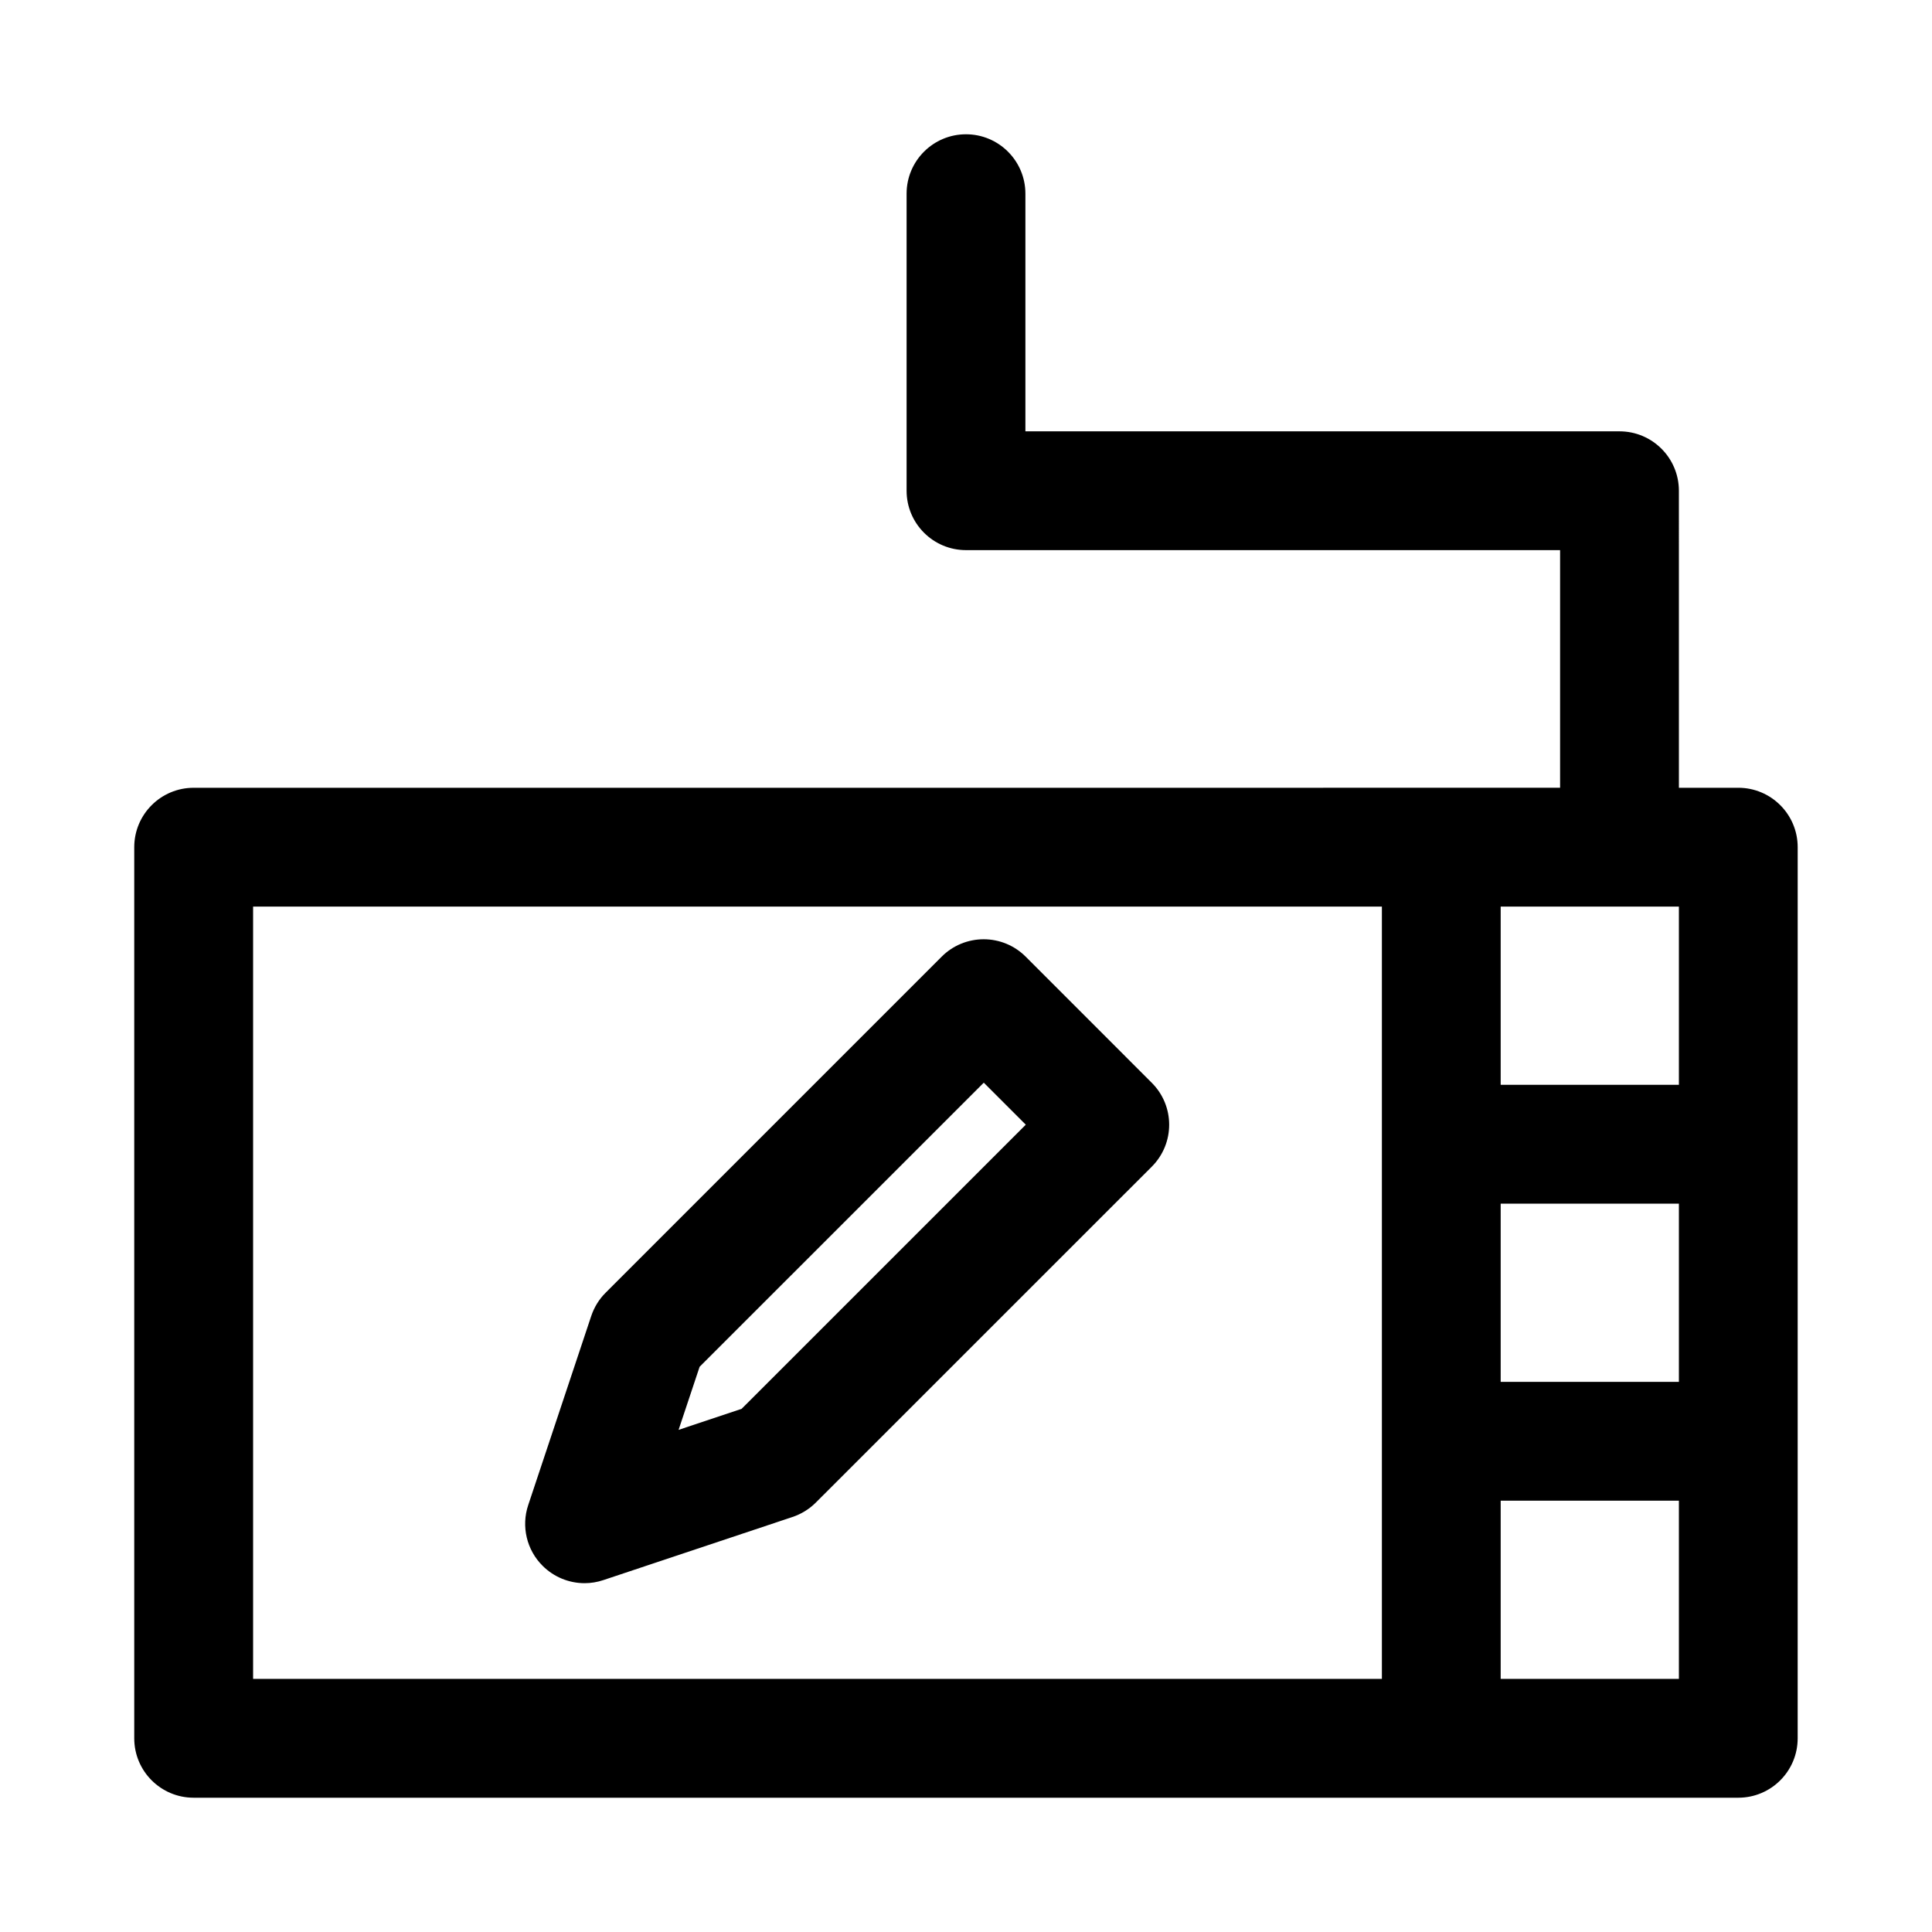
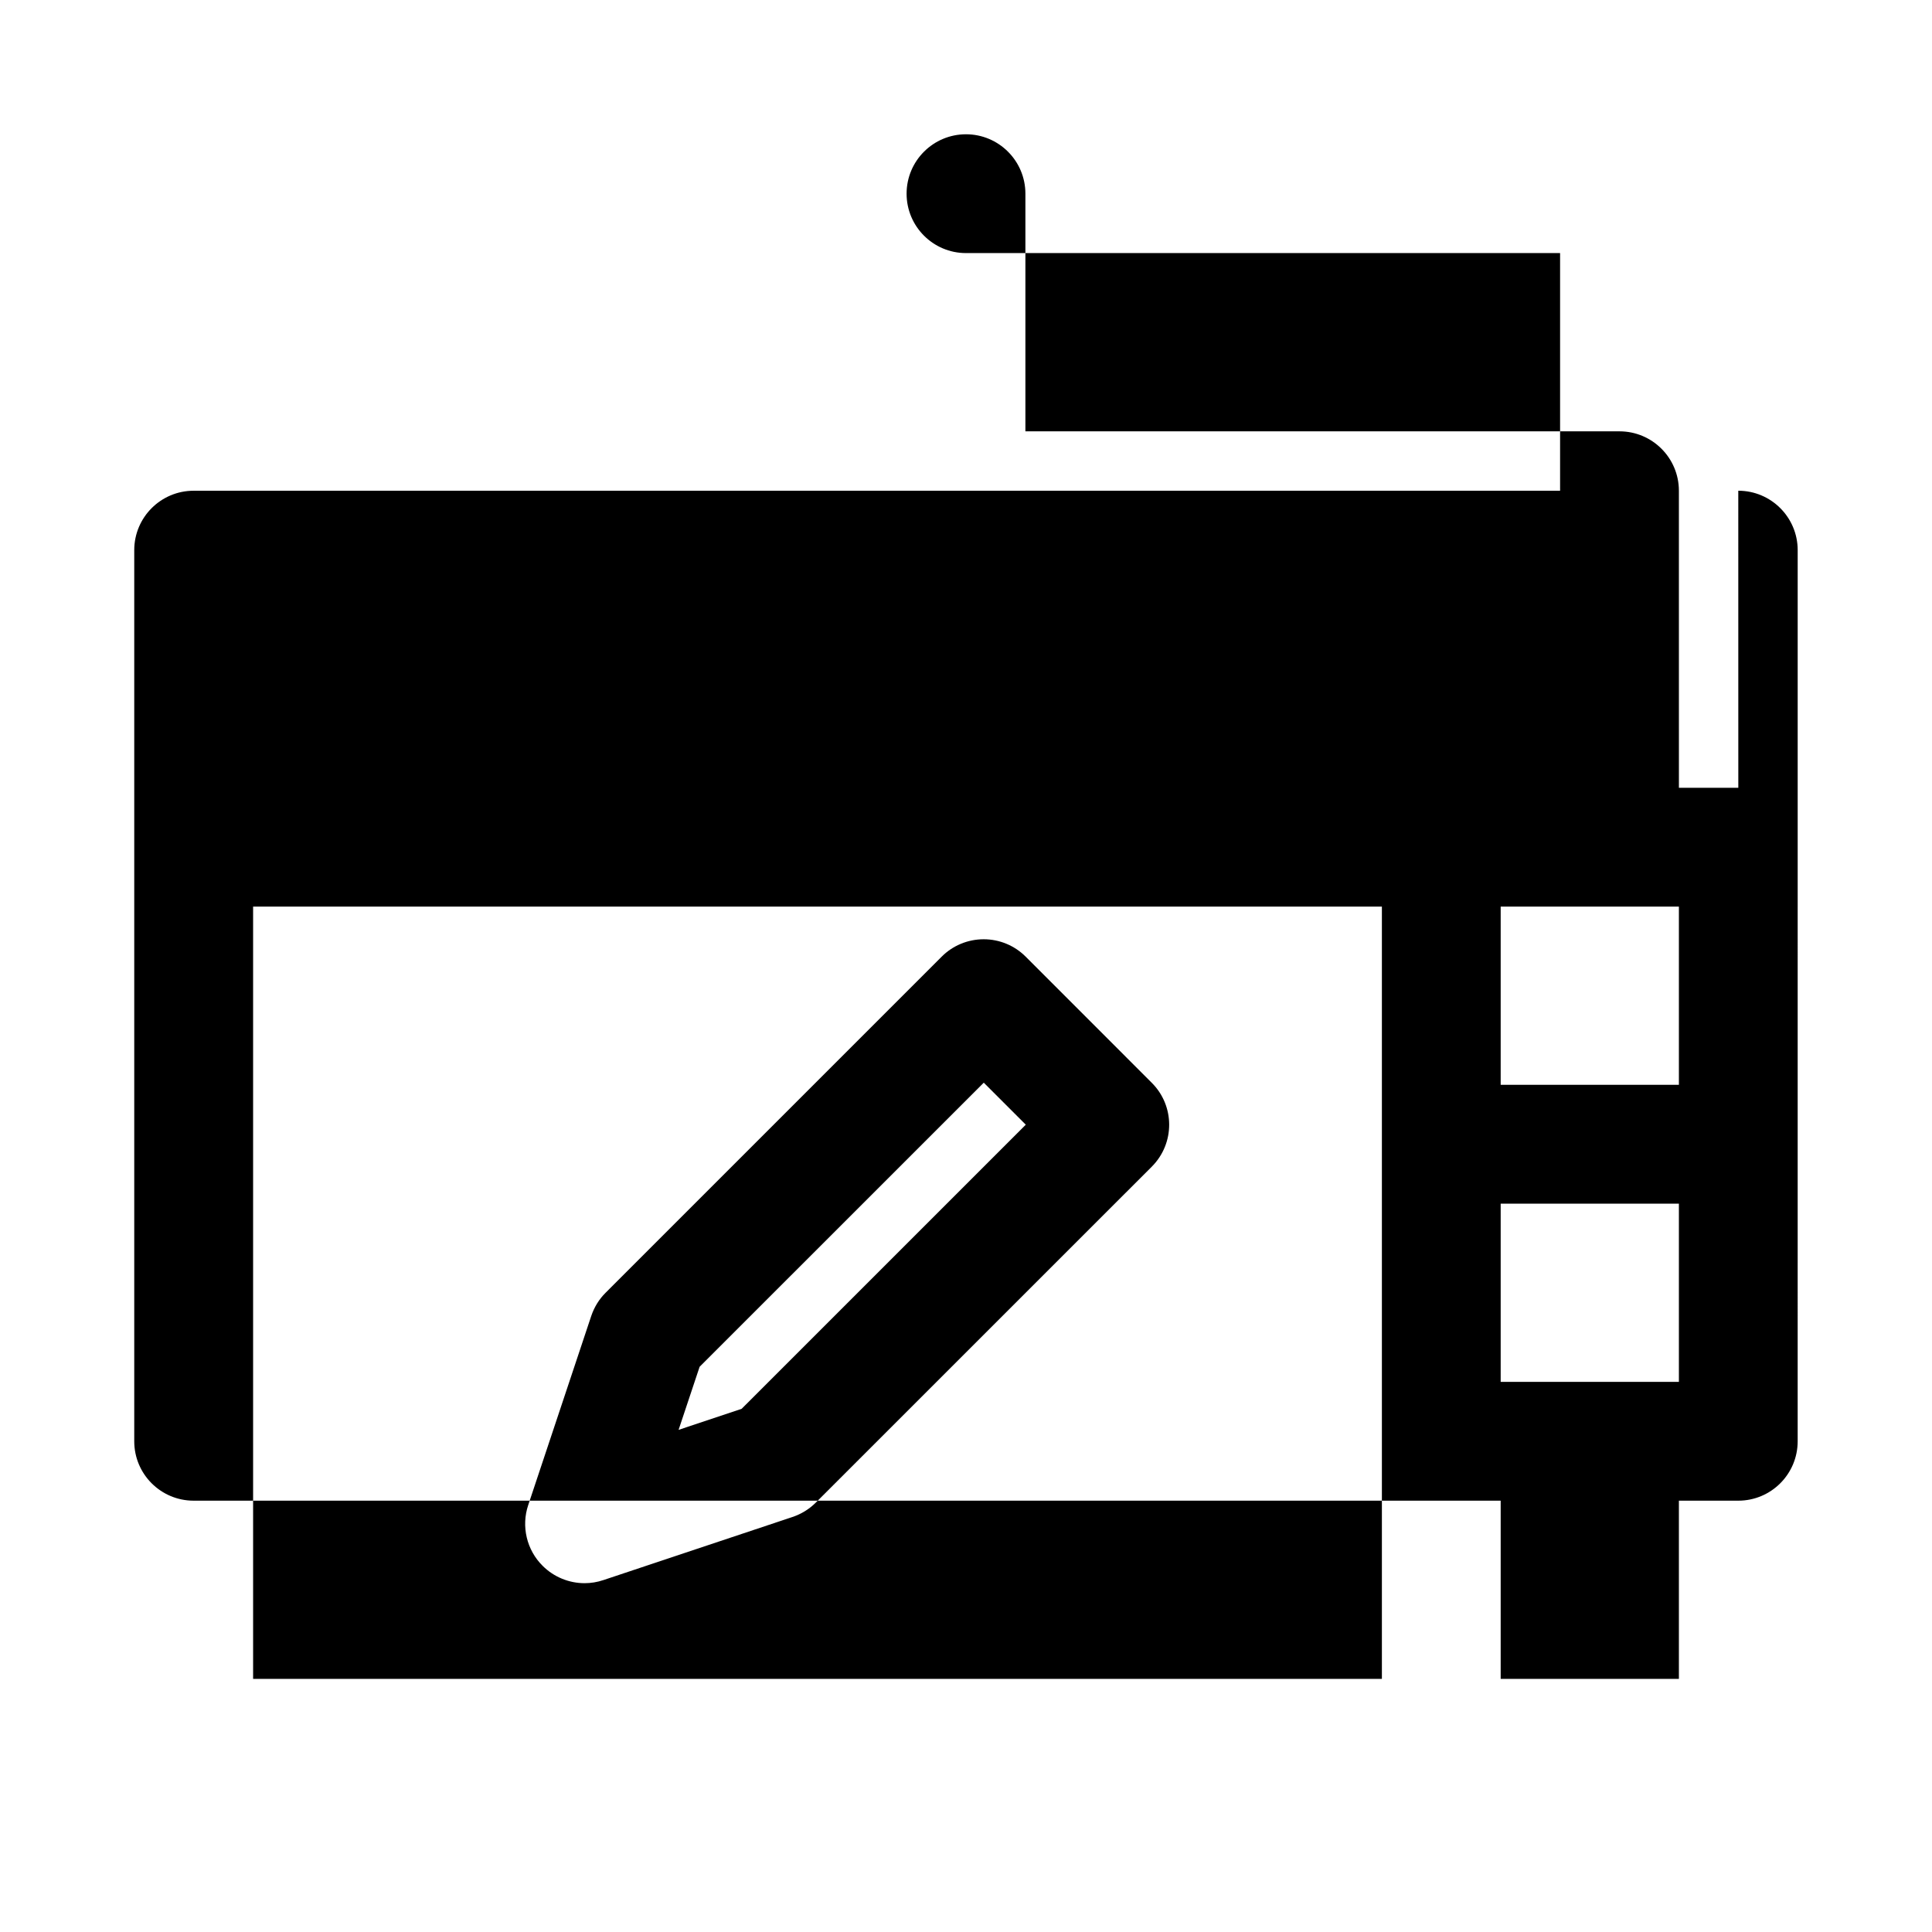
<svg xmlns="http://www.w3.org/2000/svg" fill="#000000" width="800px" height="800px" version="1.1" viewBox="144 144 512 512">
-   <path d="m604.67 352.77h-15.742l-0.004-78.719c0-8.691-7.055-15.742-15.742-15.742l-157.44-0.004v-62.977c0-8.691-7.055-15.742-15.742-15.742-8.691 0-15.742 7.055-15.742 15.742v78.719c0 8.691 7.055 15.742 15.742 15.742h157.44v62.977l-362.12 0.004c-8.691 0-15.742 7.055-15.742 15.742v236.16c0 8.707 7.055 15.742 15.742 15.742h409.34c8.691 0 15.742-7.039 15.742-15.742l0.004-236.16c0-8.691-7.051-15.746-15.742-15.746zm-15.746 31.488v47.23h-47.23v-47.23zm-47.23 78.723h47.23v47.23h-47.23zm-330.62-78.723h299.14v204.67h-299.14zm330.62 204.67v-47.23h47.23v47.23zm-92.48-157.99-33.395-33.41c-2.961-2.961-6.957-4.613-11.133-4.613-4.172 0-8.188 1.652-11.133 4.613l-89.059 89.062c-1.73 1.715-3.023 3.824-3.809 6.156l-16.703 50.113c-1.891 5.637-0.41 11.902 3.809 16.09 2.992 2.992 7.023 4.613 11.133 4.613 1.668 0 3.336-0.27 4.977-0.82l50.098-16.719c2.312-0.77 4.426-2.062 6.156-3.777l89.062-89.047c6.168-6.156 6.168-16.125-0.004-22.262zm-108.68 86.418-16.703 5.574 5.574-16.719 75.305-75.289 11.133 11.133z" />
+   <path d="m604.67 352.77h-15.742l-0.004-78.719c0-8.691-7.055-15.742-15.742-15.742l-157.44-0.004v-62.977c0-8.691-7.055-15.742-15.742-15.742-8.691 0-15.742 7.055-15.742 15.742c0 8.691 7.055 15.742 15.742 15.742h157.44v62.977l-362.12 0.004c-8.691 0-15.742 7.055-15.742 15.742v236.16c0 8.707 7.055 15.742 15.742 15.742h409.34c8.691 0 15.742-7.039 15.742-15.742l0.004-236.16c0-8.691-7.051-15.746-15.742-15.746zm-15.746 31.488v47.23h-47.23v-47.23zm-47.23 78.723h47.23v47.23h-47.23zm-330.62-78.723h299.14v204.67h-299.14zm330.62 204.67v-47.23h47.23v47.23zm-92.48-157.99-33.395-33.41c-2.961-2.961-6.957-4.613-11.133-4.613-4.172 0-8.188 1.652-11.133 4.613l-89.059 89.062c-1.73 1.715-3.023 3.824-3.809 6.156l-16.703 50.113c-1.891 5.637-0.41 11.902 3.809 16.09 2.992 2.992 7.023 4.613 11.133 4.613 1.668 0 3.336-0.27 4.977-0.82l50.098-16.719c2.312-0.77 4.426-2.062 6.156-3.777l89.062-89.047c6.168-6.156 6.168-16.125-0.004-22.262zm-108.68 86.418-16.703 5.574 5.574-16.719 75.305-75.289 11.133 11.133z" />
</svg>